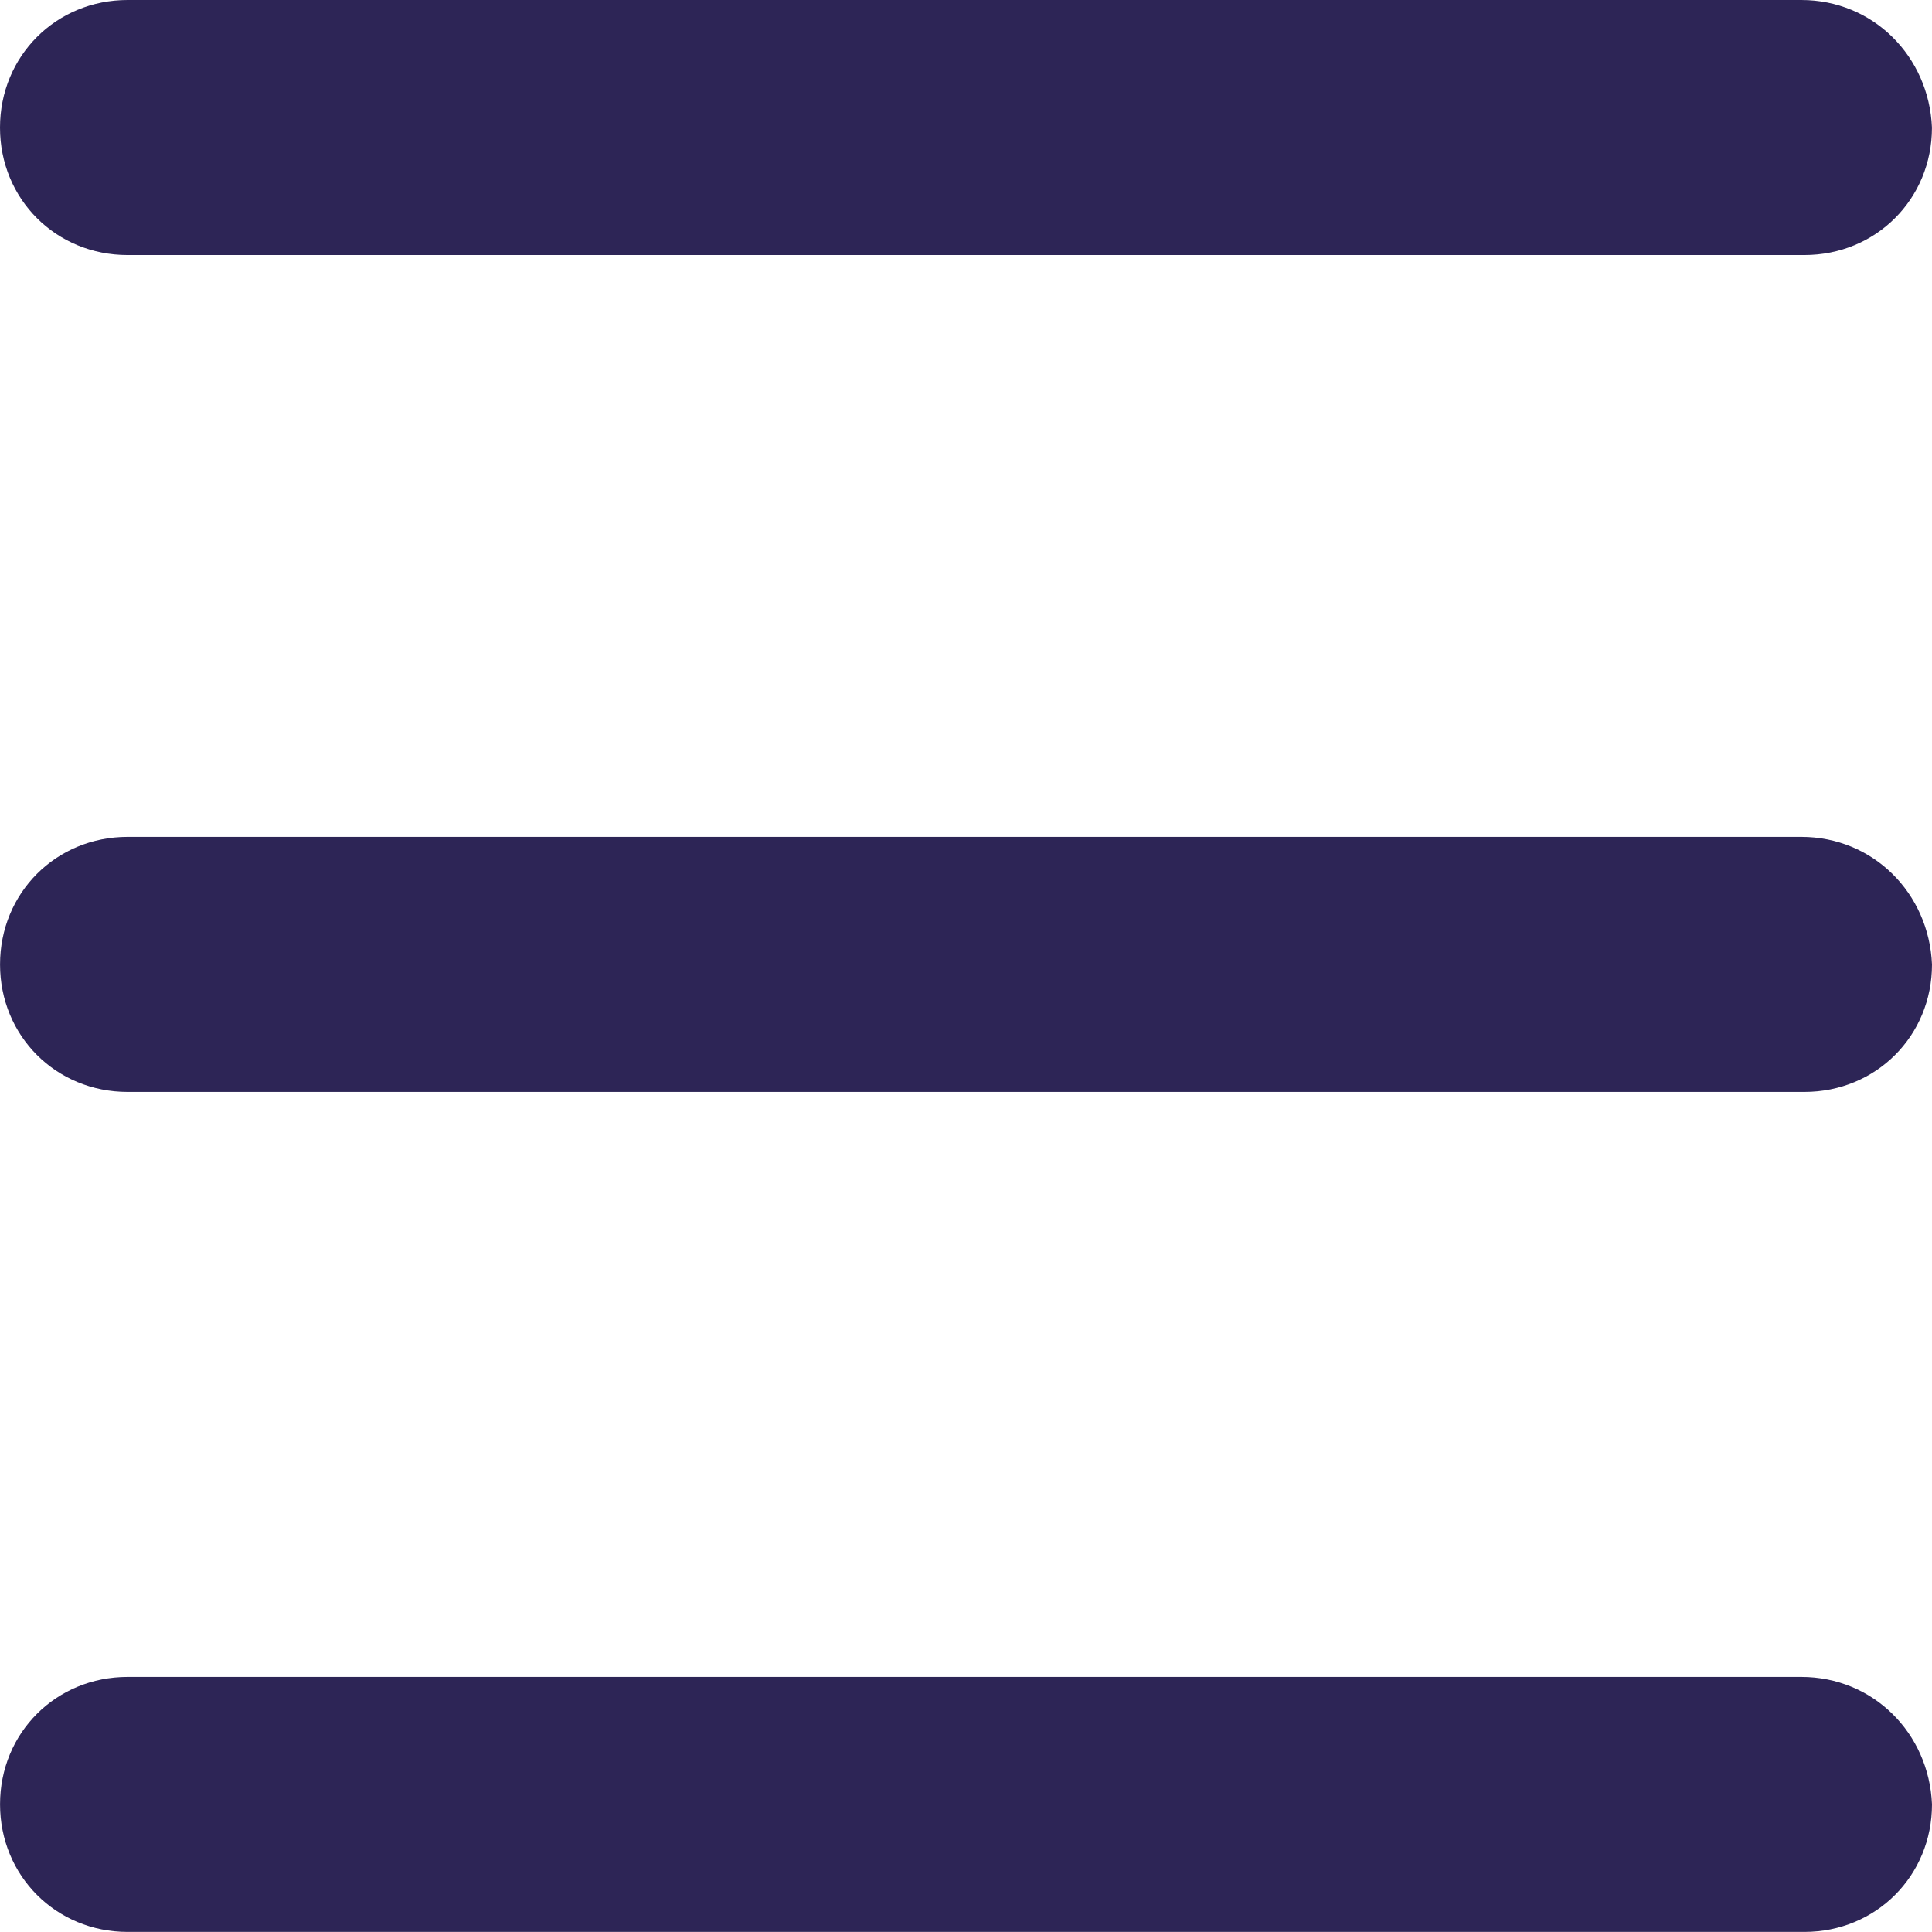
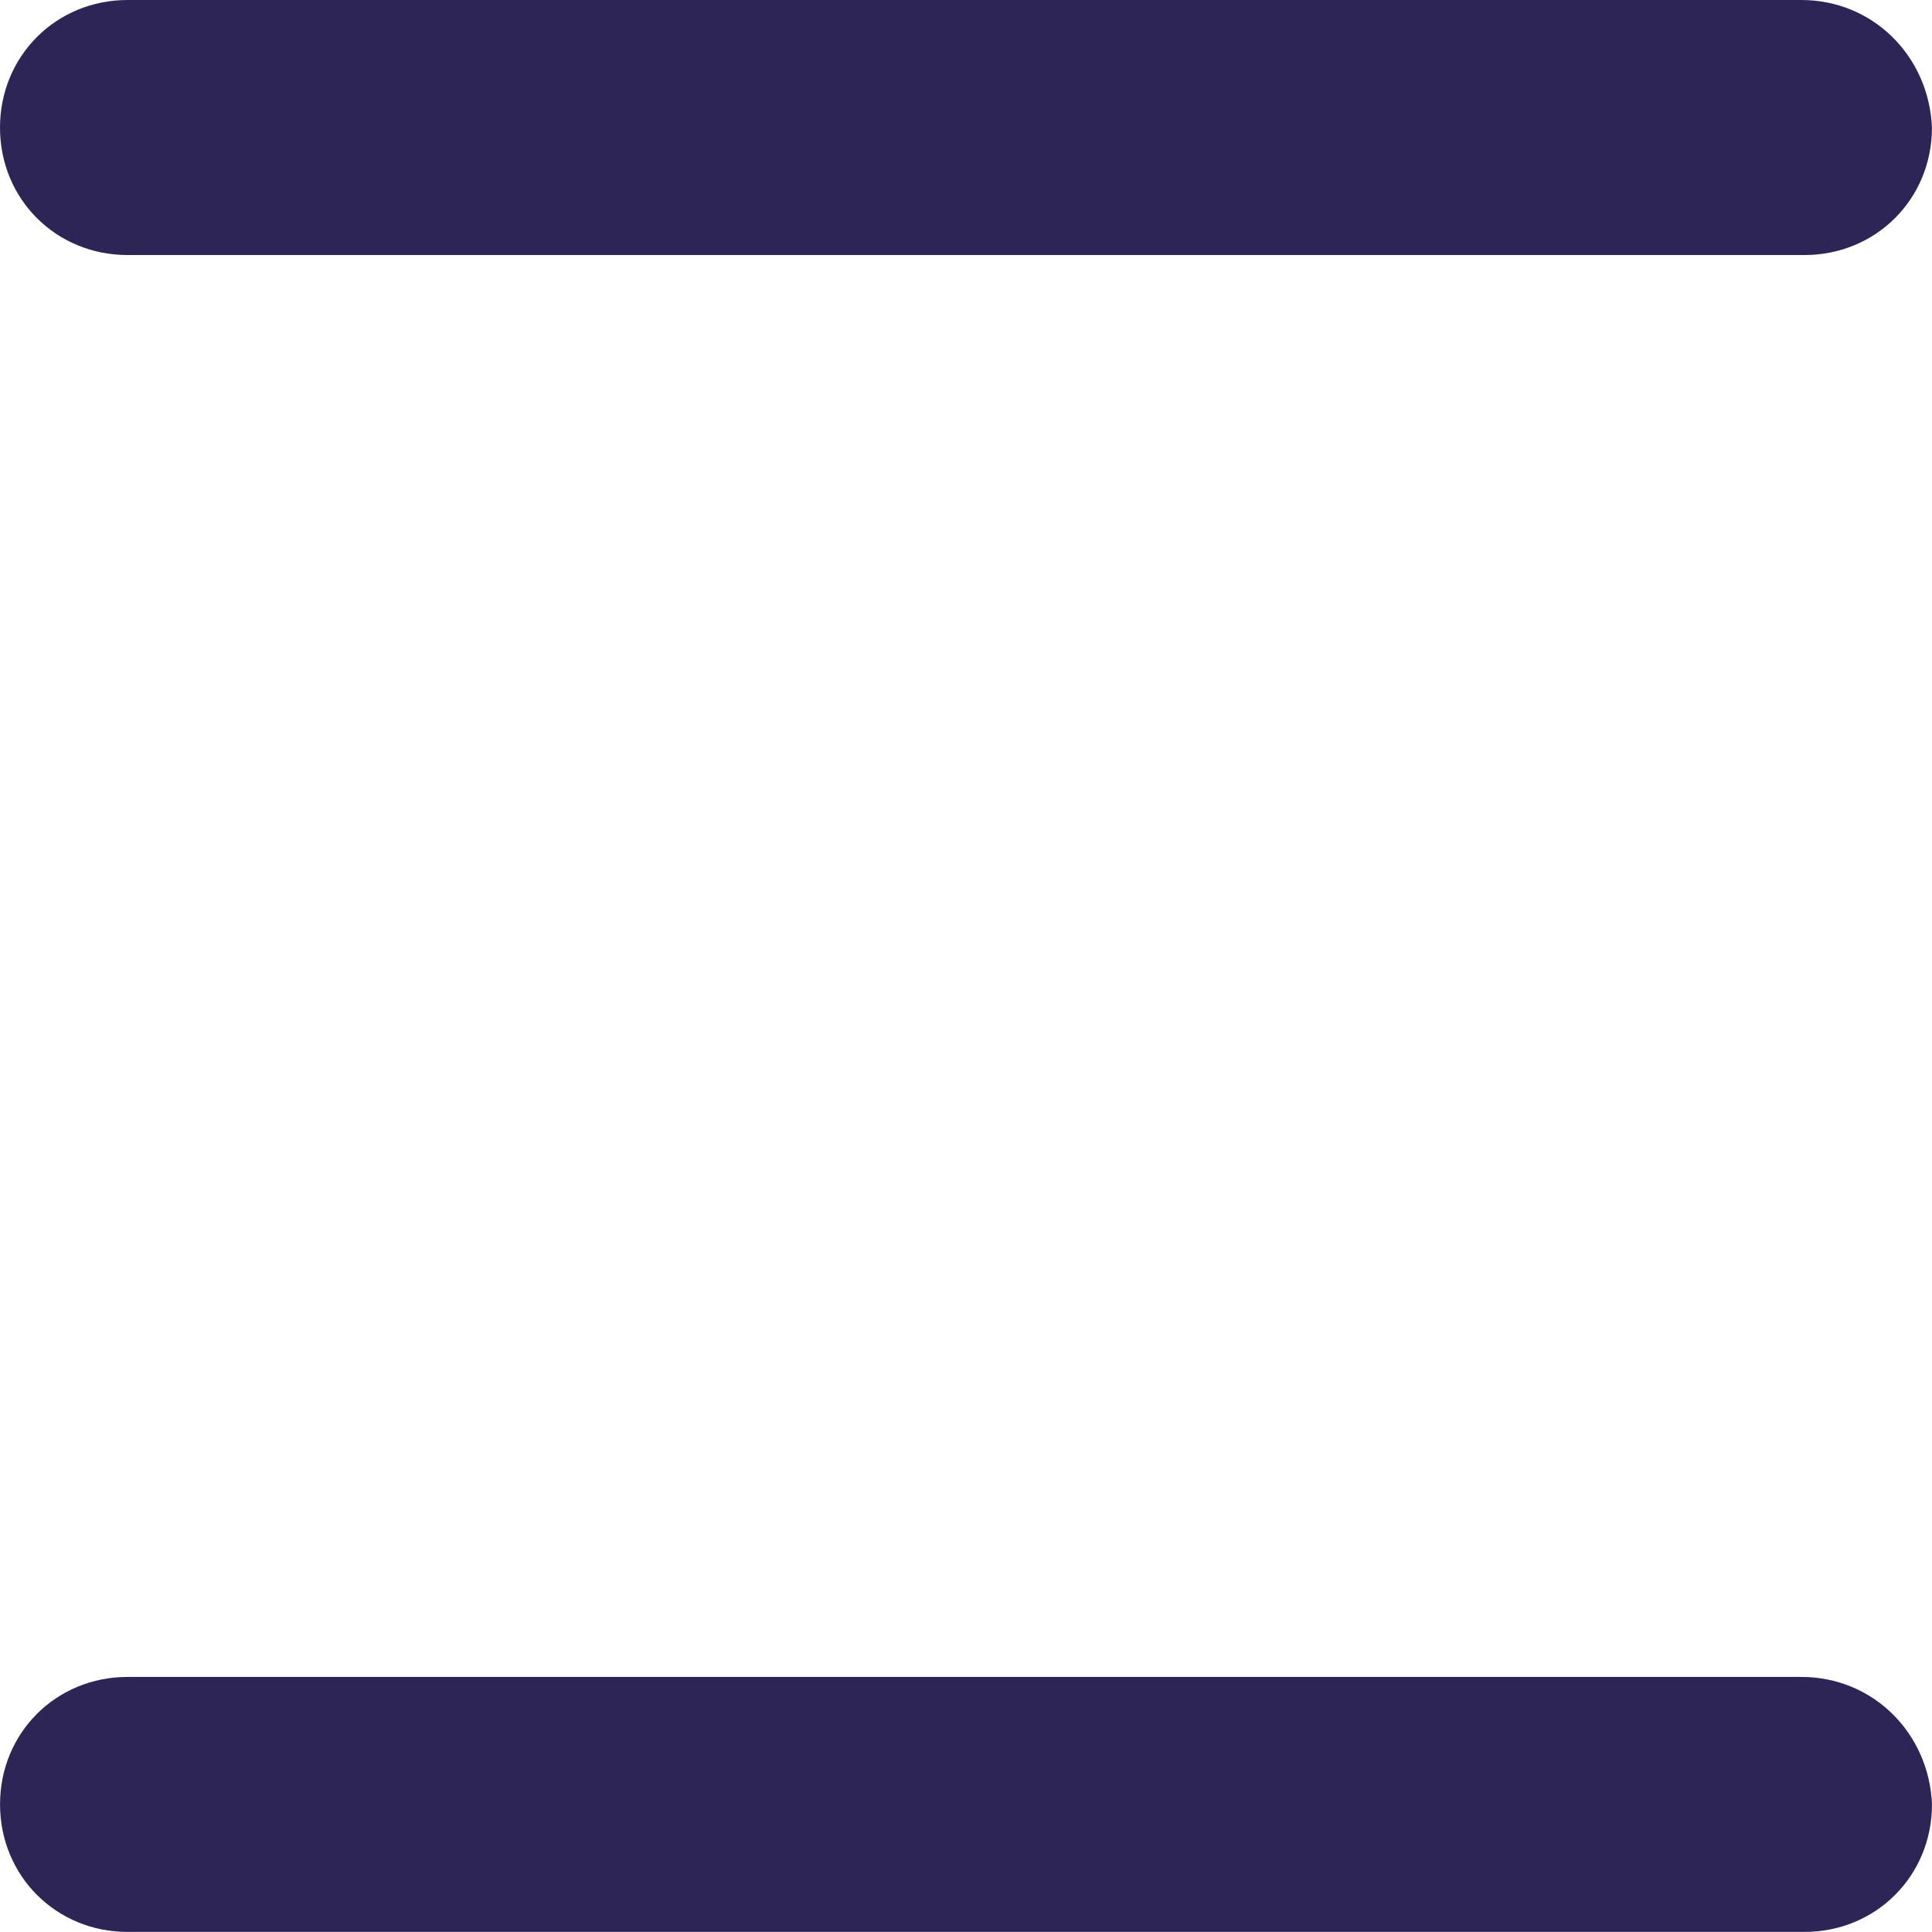
<svg xmlns="http://www.w3.org/2000/svg" version="1.1" id="Layer_1" x="0px" y="0px" width="49.68px" height="49.68px" viewBox="0 0 49.68 49.68" enable-background="new 0 0 49.68 49.68" xml:space="preserve">
  <g>
    <path fill="#2D2556" d="M46.32,0H3.281C1.441,0,0,1.441,0,3.281c0,1.84,1.44,3.277,3.28,3.277h43.118   c1.84,0,3.281-1.438,3.281-3.277C49.602,1.441,48.16,0,46.32,0L46.32,0z" />
    <path fill="#2D2556" d="M46.32,43.121H3.281c-1.84,0-3.28,1.438-3.28,3.276s1.44,3.281,3.28,3.281h43.118   c1.84,0,3.281-1.441,3.281-3.281C49.602,44.559,48.16,43.121,46.32,43.121L46.32,43.121z" />
-     <path fill="#2D2556" d="M46.32,21.52H3.281c-1.84,0-3.28,1.441-3.28,3.281c0,1.839,1.44,3.277,3.28,3.277h43.118   c1.84,0,3.281-1.438,3.281-3.277C49.602,22.961,48.16,21.52,46.32,21.52L46.32,21.52z" />
  </g>
</svg>